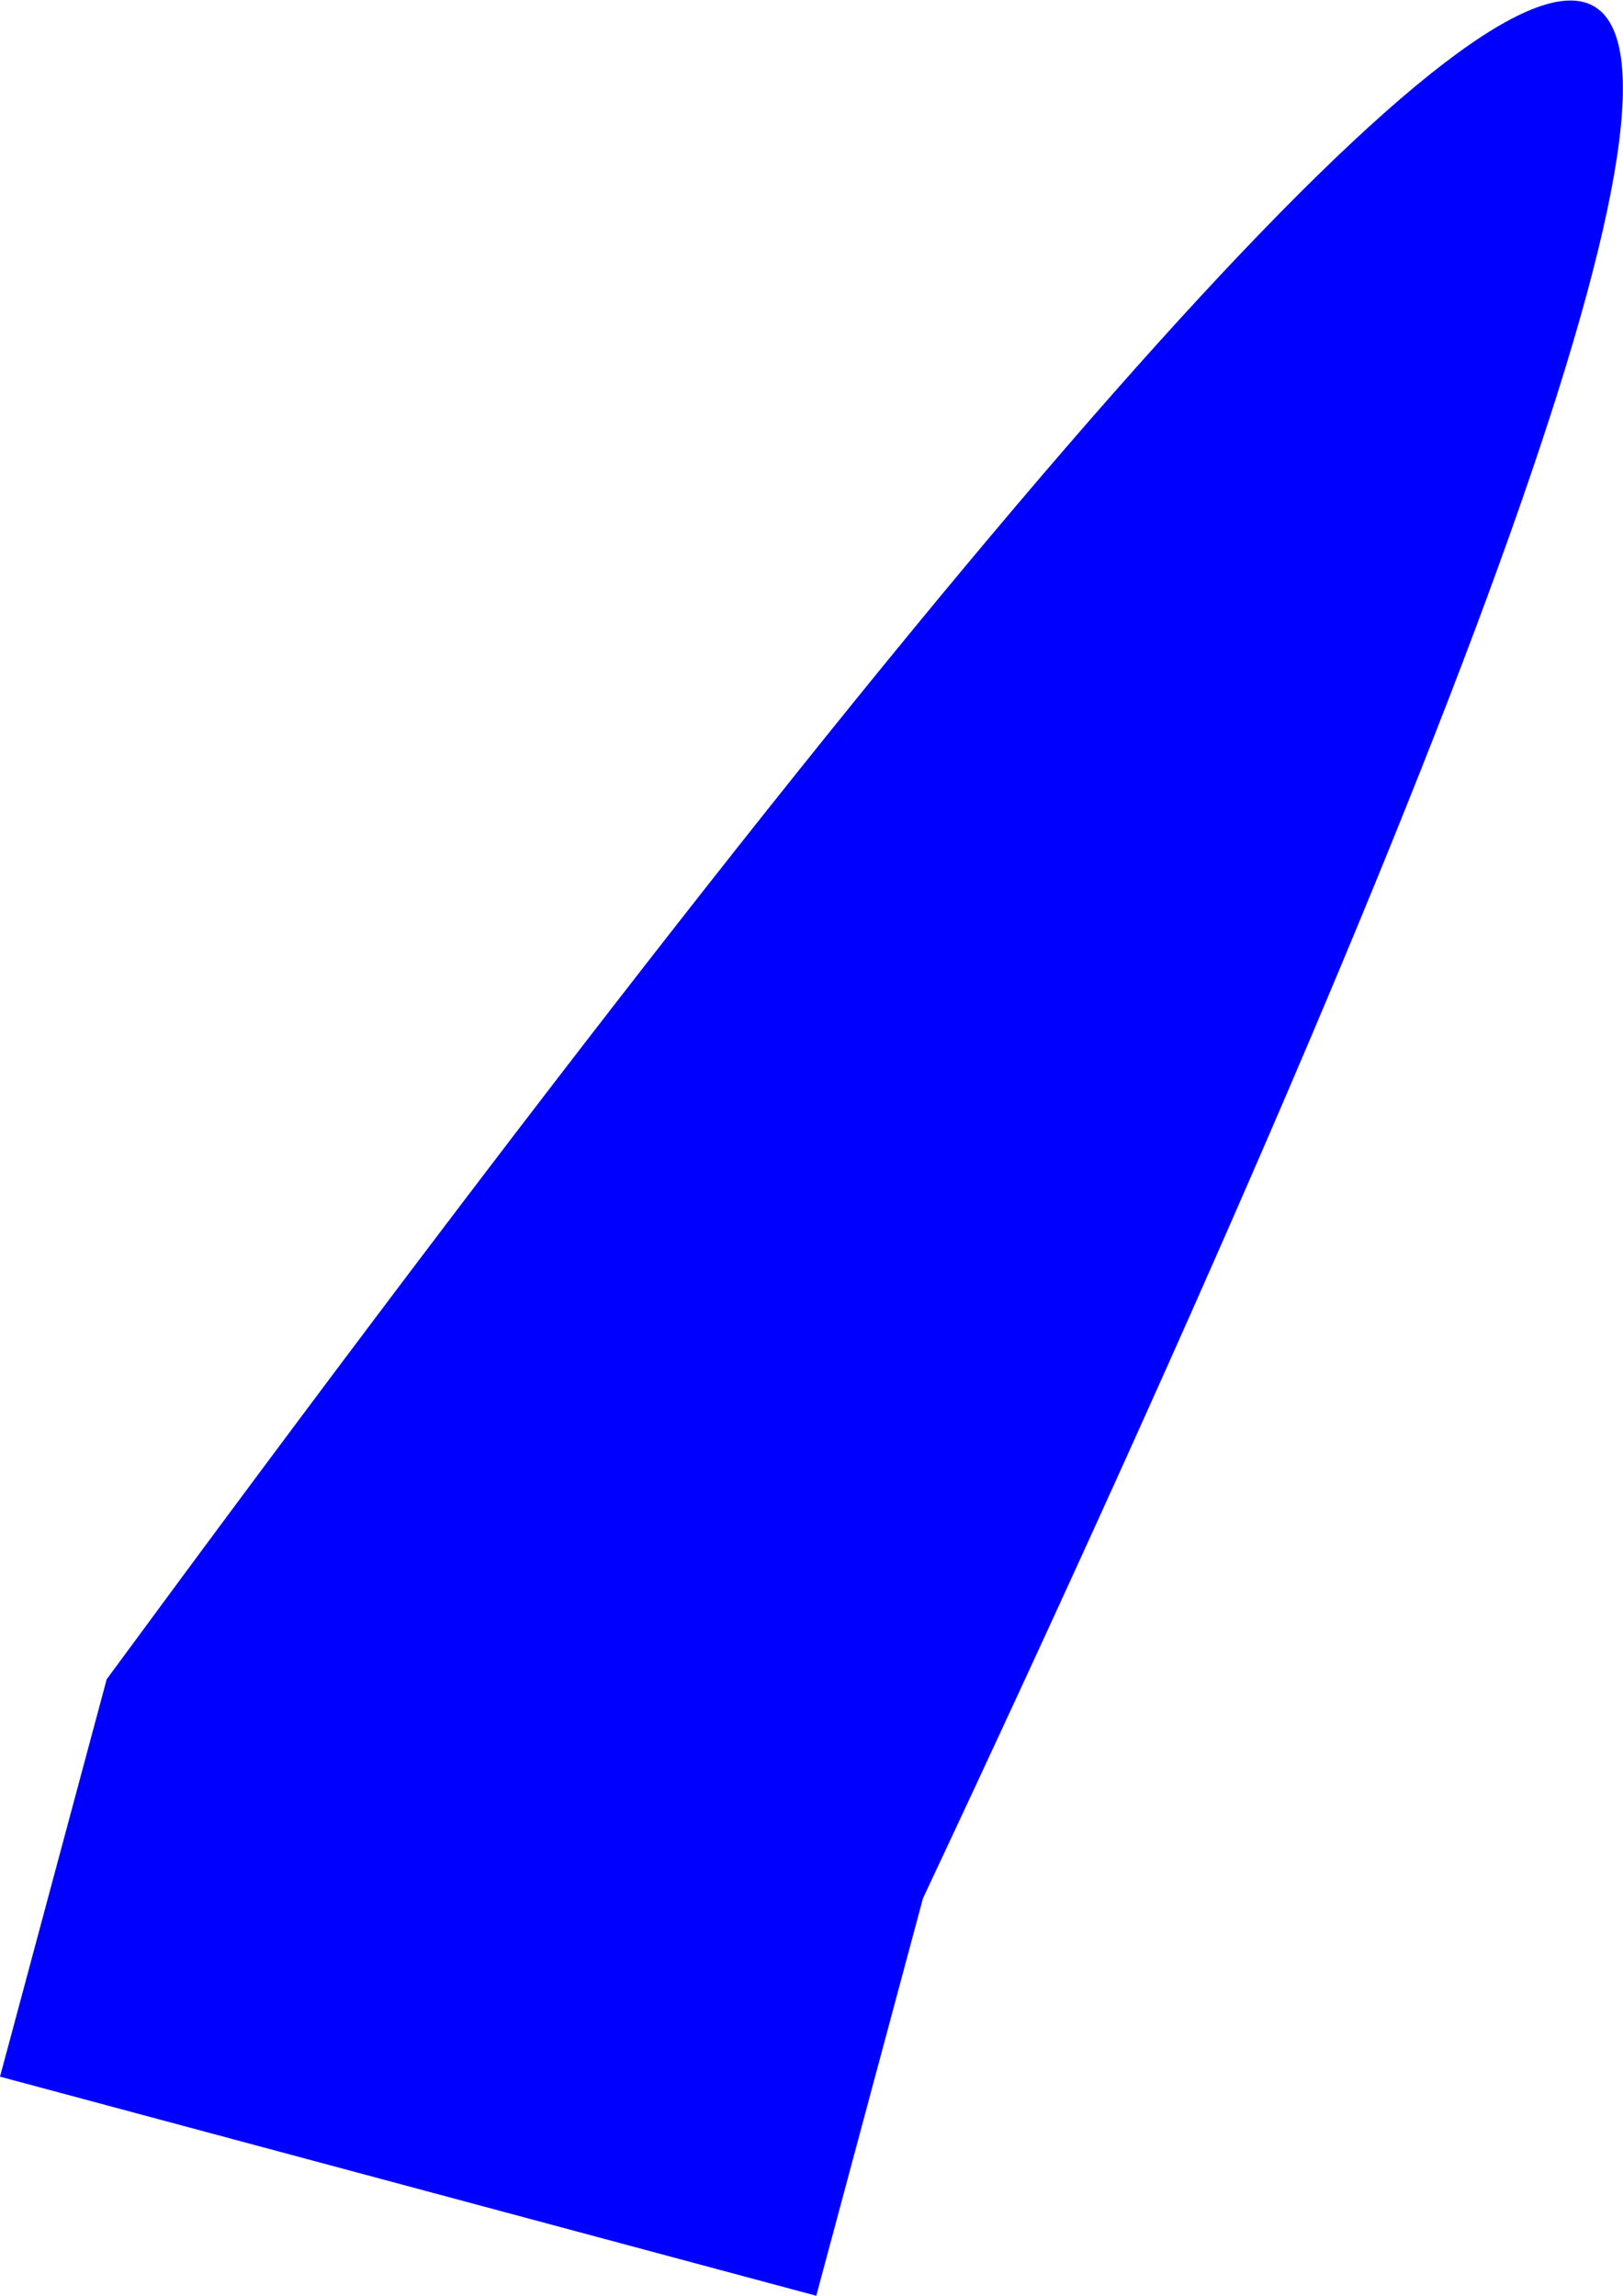
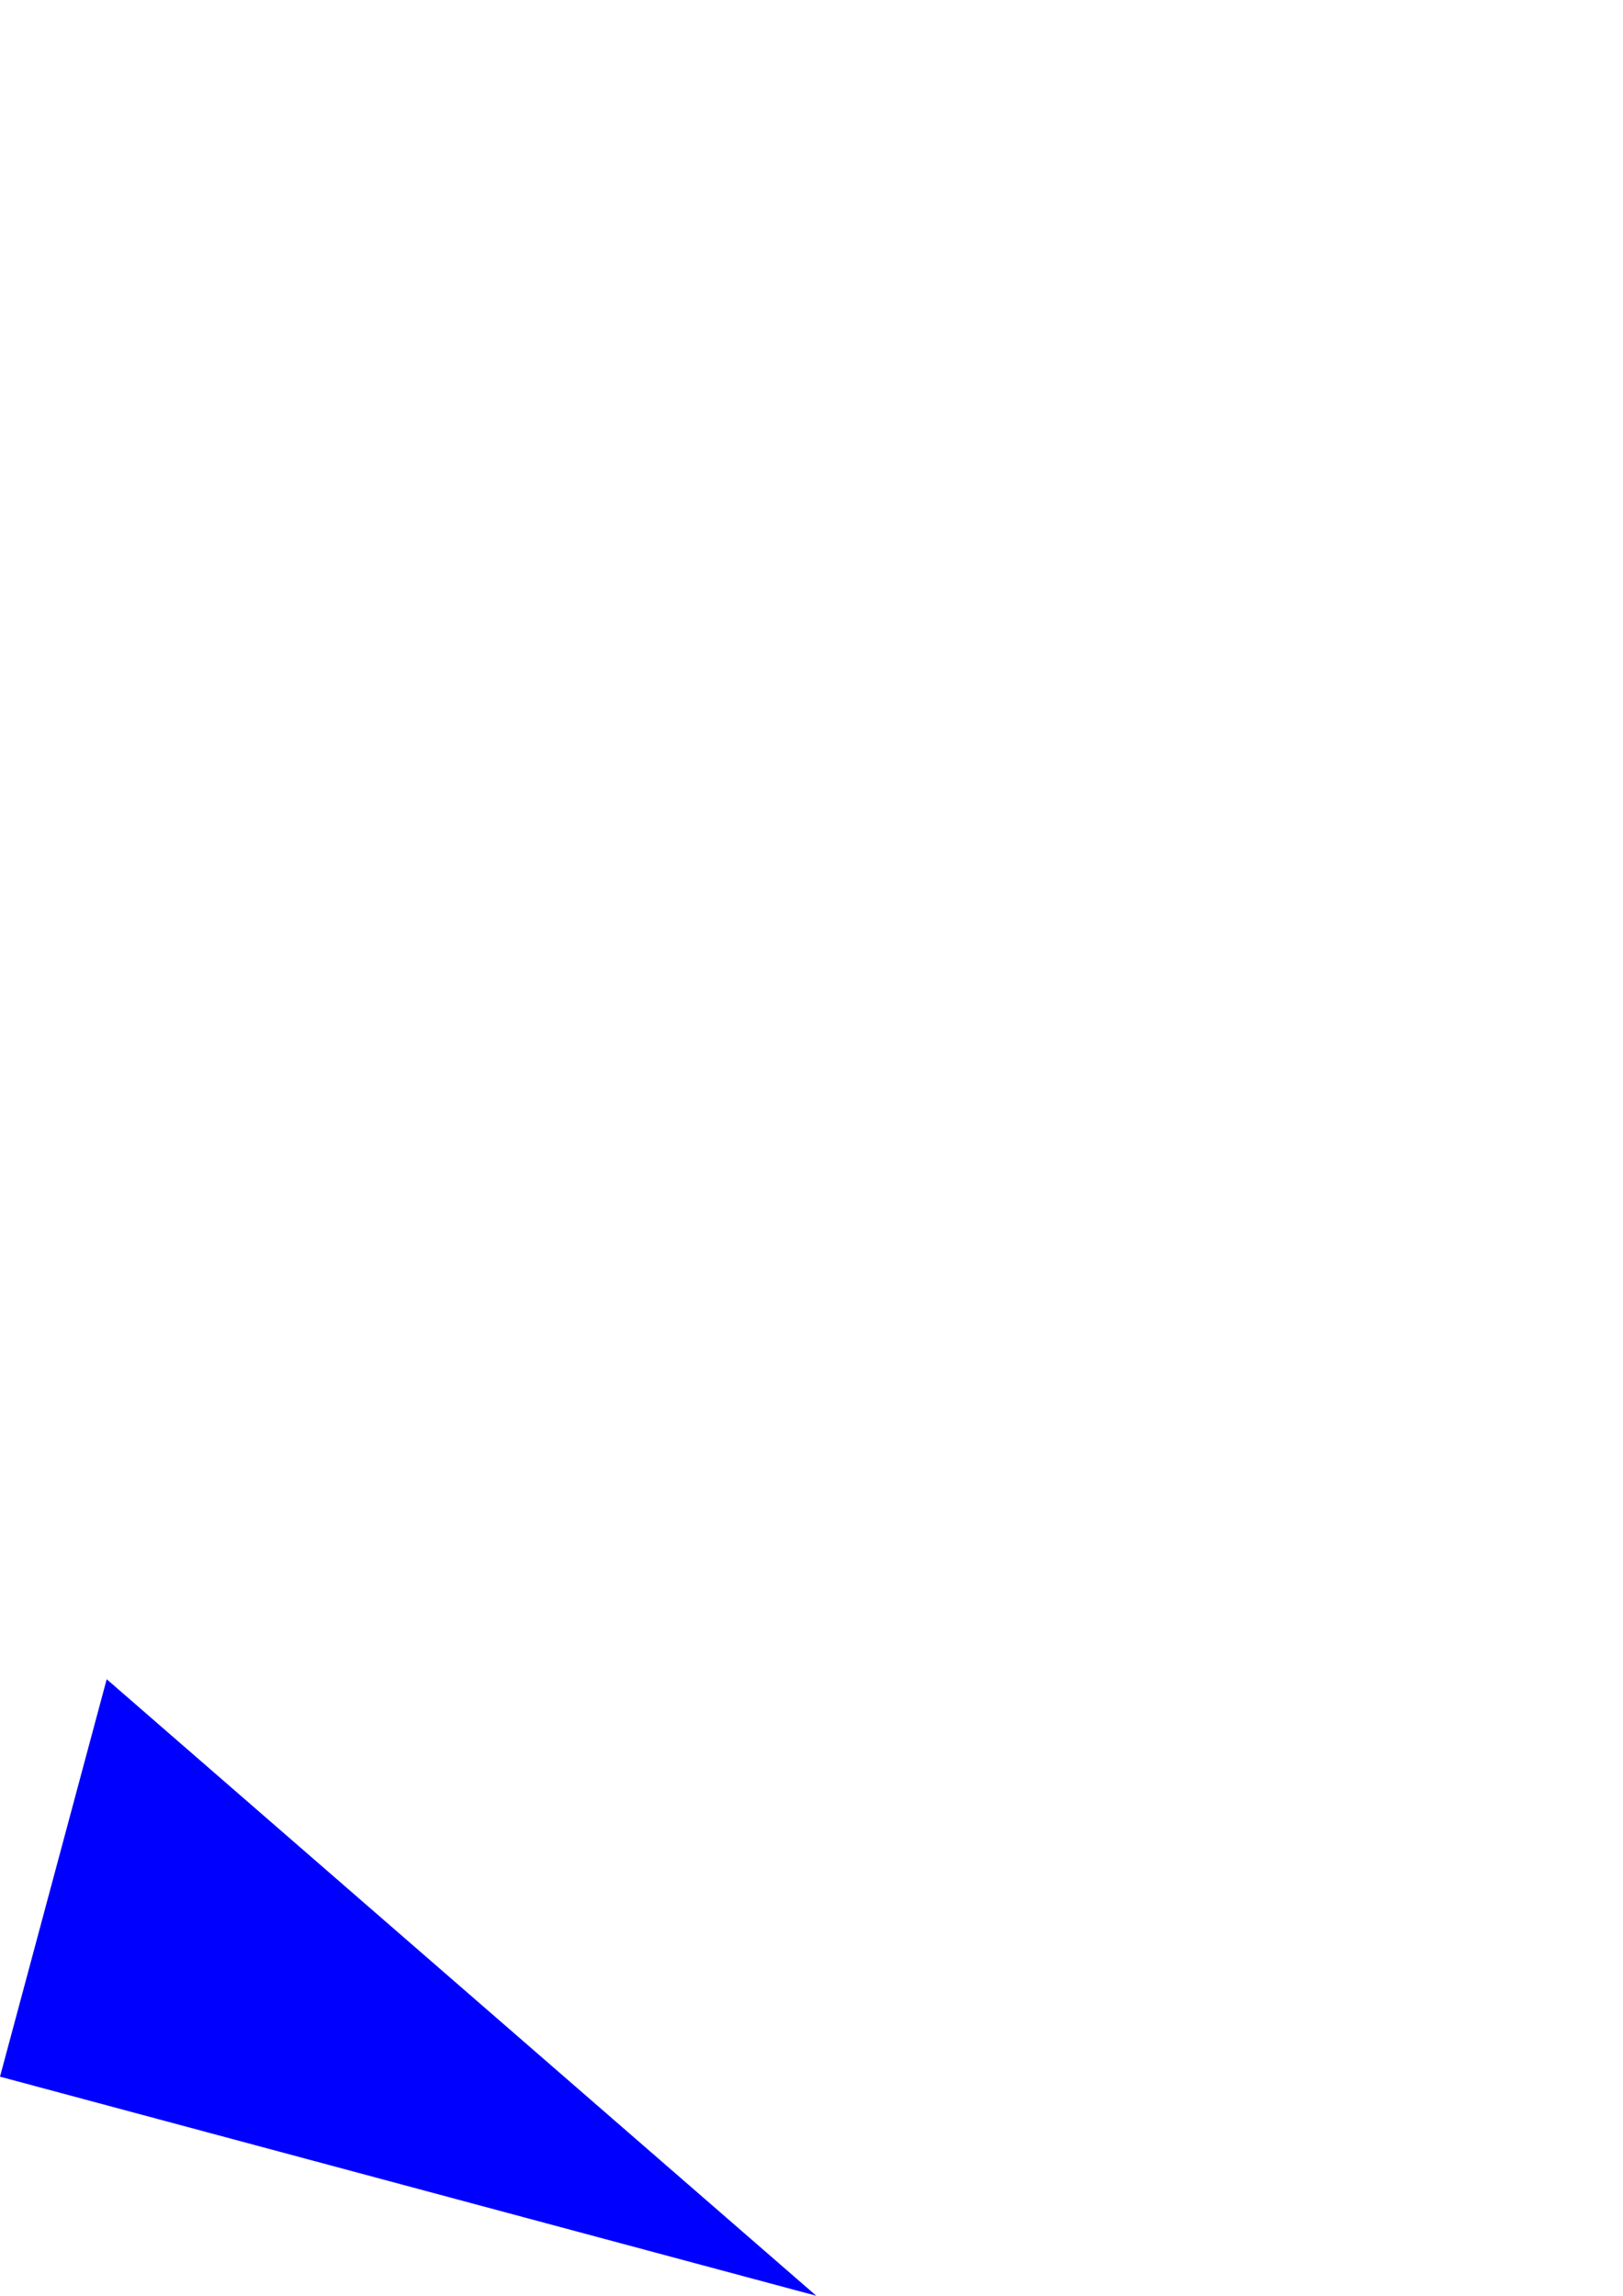
<svg xmlns="http://www.w3.org/2000/svg" height="301.25px" width="212.95px">
  <g transform="matrix(1.0, 0.0, 0.0, 1.0, 328.05, 148.65)">
-     <path d="M-220.95 152.6 L-328.05 123.85 -314.05 71.7 Q20.05 -382.8 -206.95 100.45 L-220.95 152.6" fill="#0000ff" fill-rule="evenodd" stroke="none" />
+     <path d="M-220.95 152.6 L-328.05 123.85 -314.05 71.7 L-220.95 152.6" fill="#0000ff" fill-rule="evenodd" stroke="none" />
  </g>
</svg>